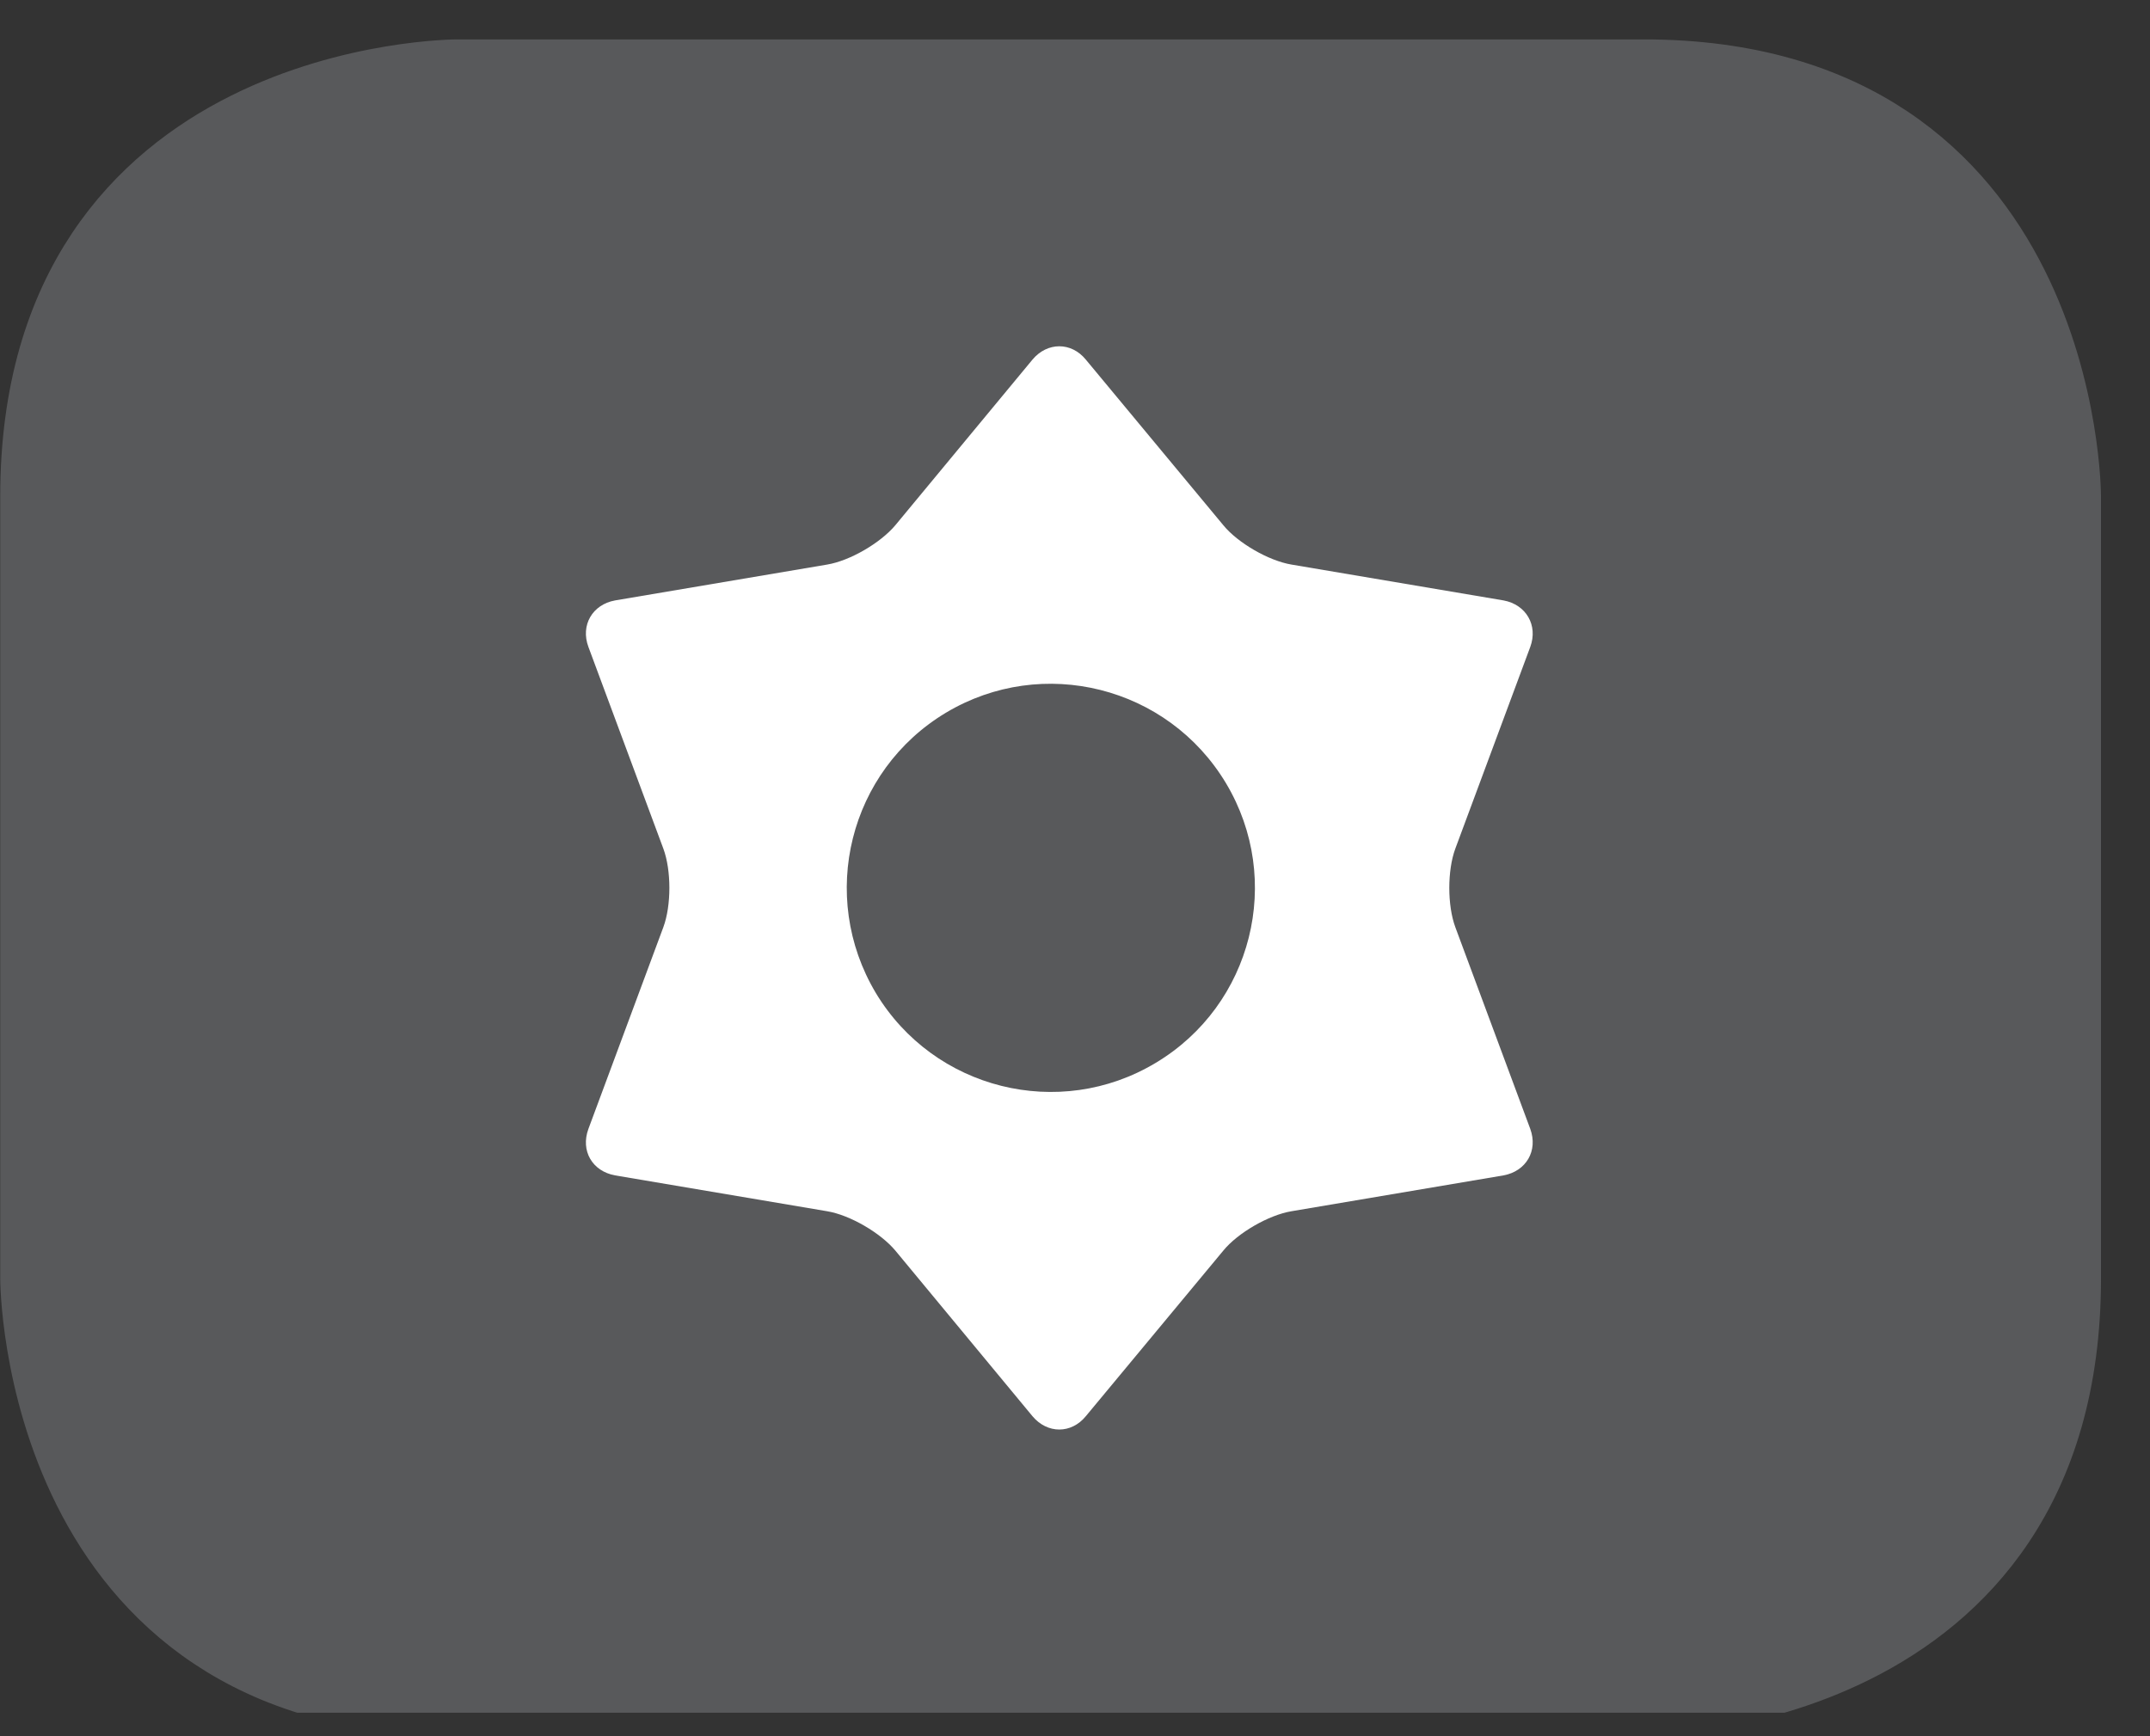
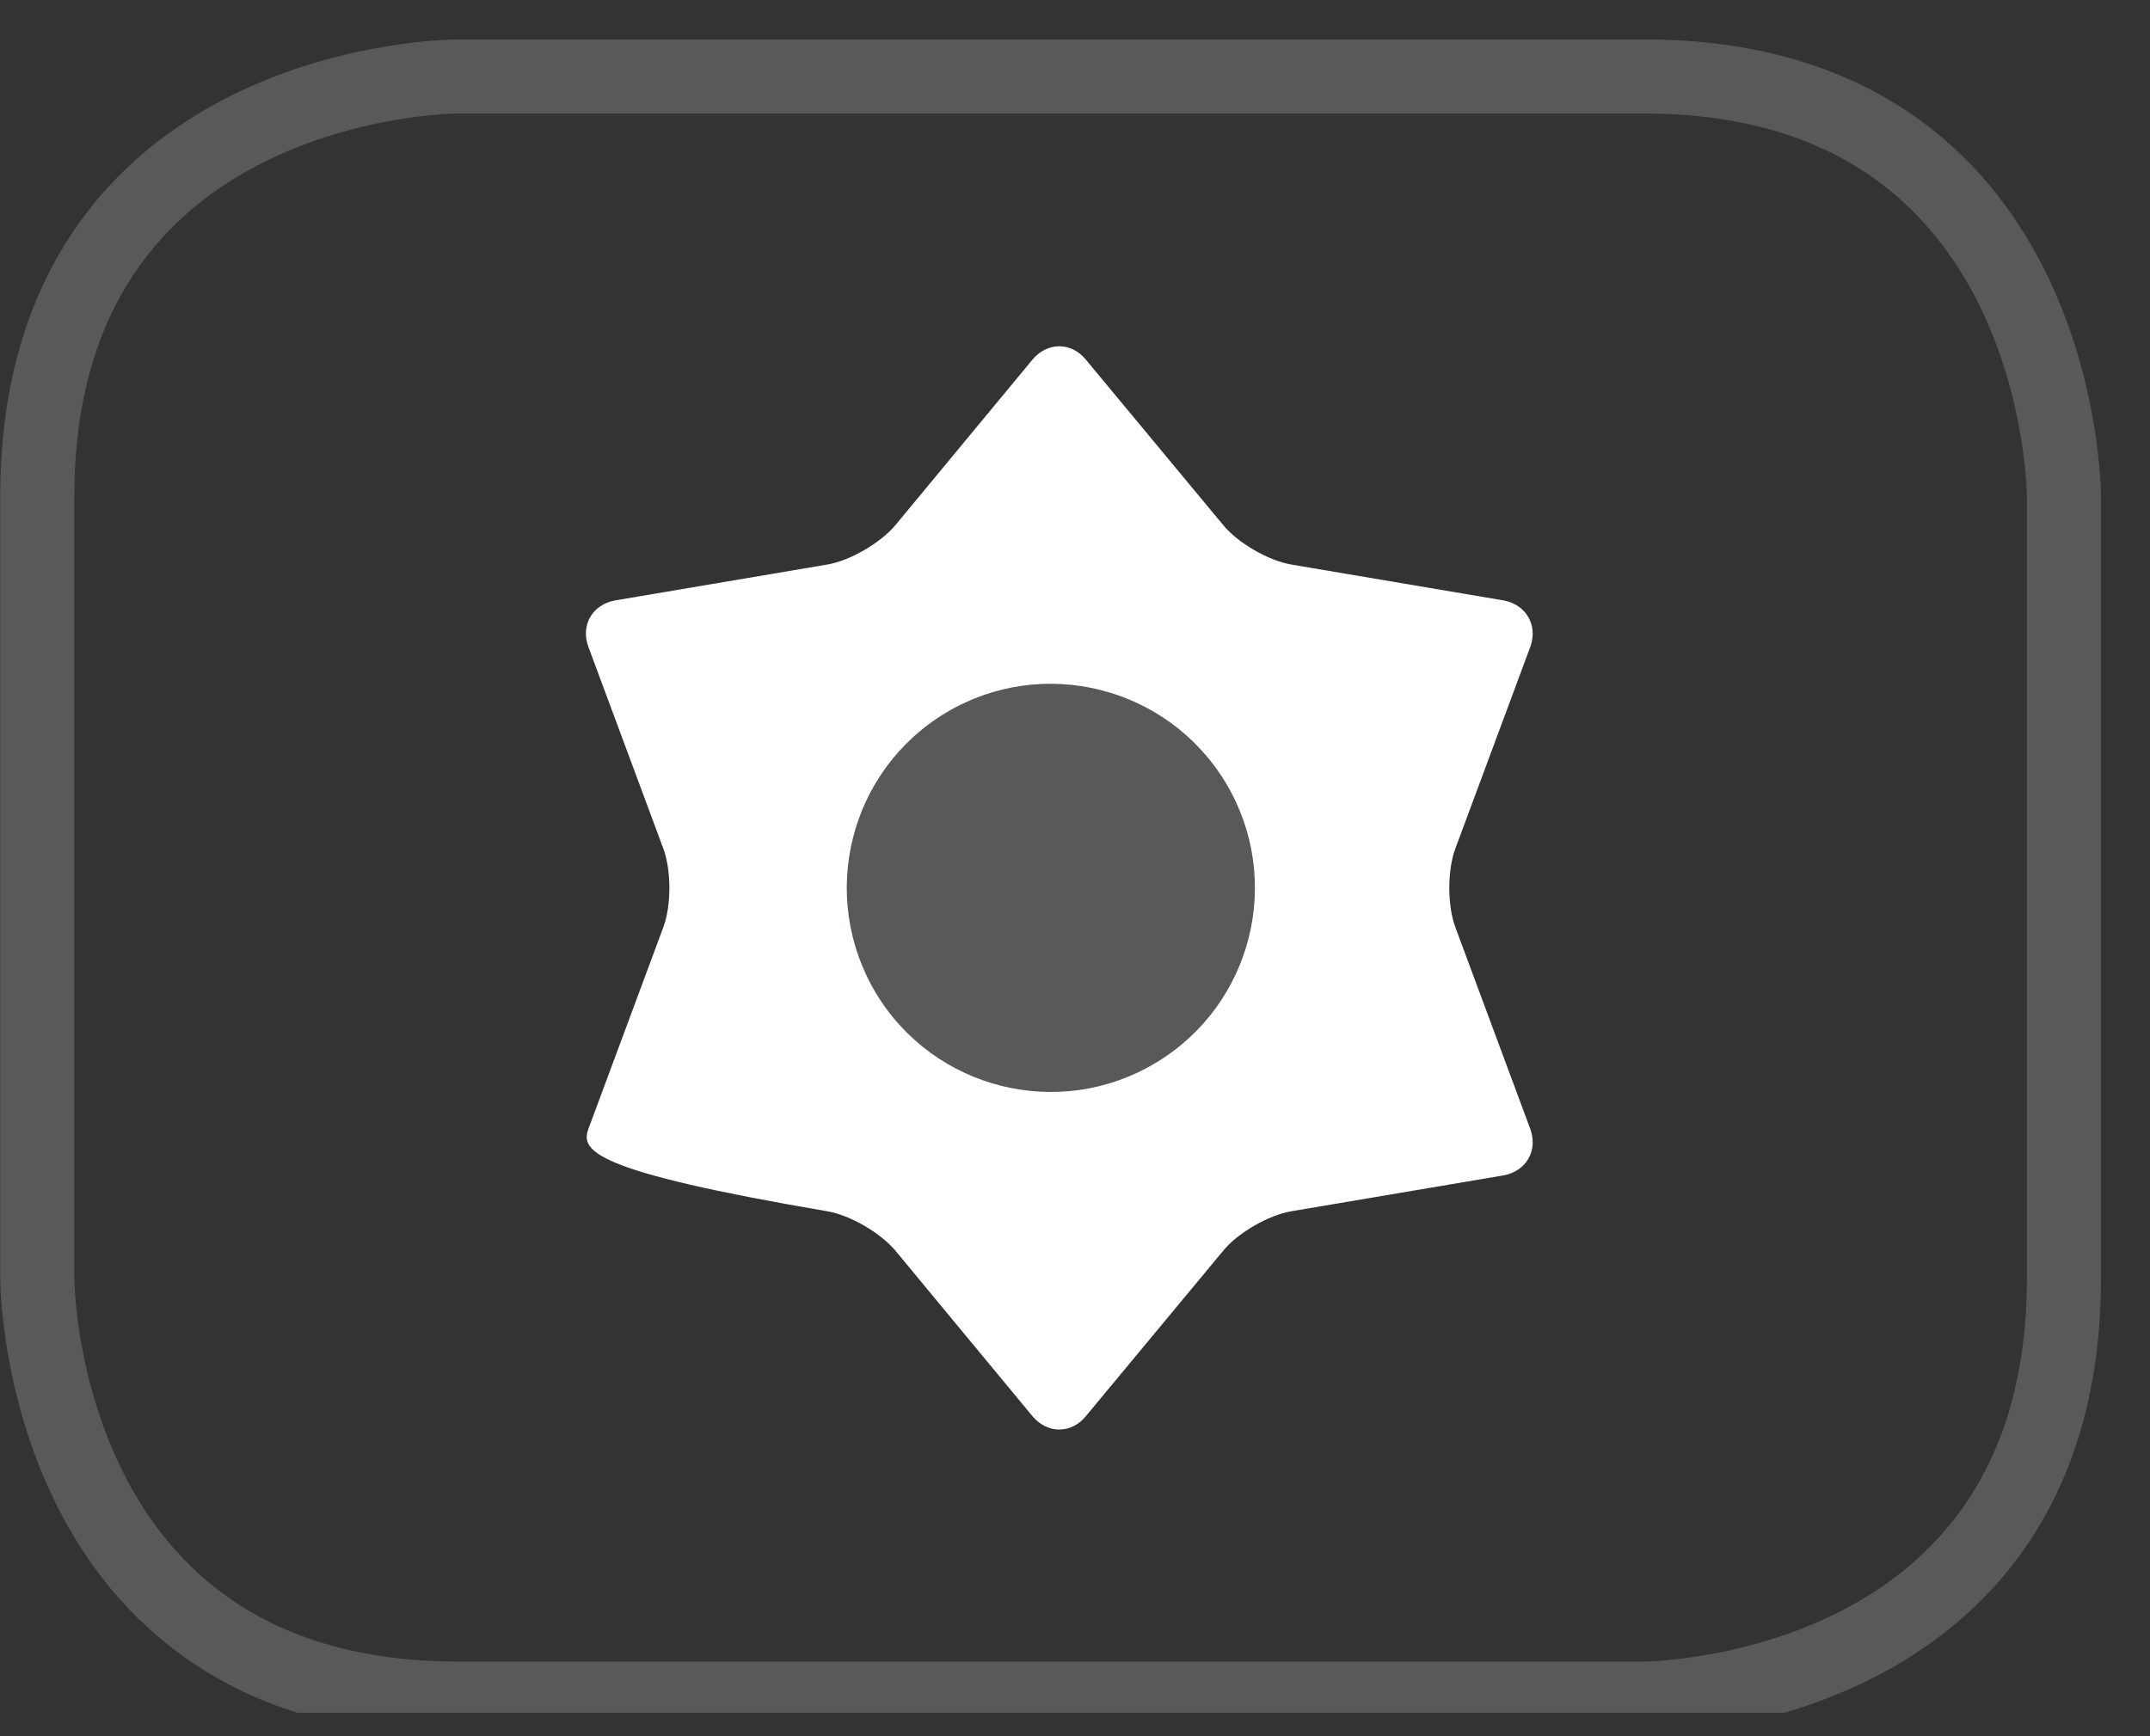
<svg xmlns="http://www.w3.org/2000/svg" width="28.347pt" height="22.895pt" viewBox="0 0 28.347 22.895" version="1.2">
  <rect x="0" y="0" width="28.347" height="22.895" fill="#333333" stroke="none" />
  <defs>
    <clipPath id="clip1">
      <path d="M 0 1 L 27.707 1 L 27.707 22.586 L 0 22.586 Z M 0 1 " />
    </clipPath>
    <clipPath id="clip2">
      <path d="M 0 0.52 L 27.707 0.52 L 27.707 22.586 L 0 22.586 Z M 0 0.52 " />
    </clipPath>
  </defs>
  <g id="surface1">
    <g clip-path="url(#clip1)" clip-rule="nonzero">
-       <path style=" stroke:none;fill-rule:nonzero;fill:rgb(34.509%,34.901%,35.686%);fill-opacity:1;" d="M 6.031 1.008 C 6.031 1.008 0.488 1.008 0.488 6.551 L 0.488 16.867 C 0.488 16.867 0.488 22.41 6.031 22.41 L 21.68 22.41 C 21.68 22.41 27.223 22.41 27.223 16.867 L 27.223 6.551 C 27.223 6.551 27.223 1.008 21.68 1.008 Z M 6.031 1.008 " />
-     </g>
+       </g>
    <g clip-path="url(#clip2)" clip-rule="nonzero">
      <path style="fill:none;stroke-width:1;stroke-linecap:butt;stroke-linejoin:miter;stroke:rgb(34.509%,34.901%,35.686%);stroke-opacity:1;stroke-miterlimit:10;" d="M -0.001 0 C -0.001 0 -5.671 0 -5.671 -5.67 L -5.671 -16.225 C -5.671 -16.225 -5.671 -21.895 -0.001 -21.895 L 16.008 -21.895 C 16.008 -21.895 21.679 -21.895 21.679 -16.225 L 21.679 -5.67 C 21.679 -5.67 21.679 0 16.008 0 Z M -0.001 0 " transform="matrix(0.977,0,0,-0.977,6.032,1.008)" />
    </g>
-     <path style=" stroke:none;fill-rule:nonzero;fill:rgb(100%,100%,100%);fill-opacity:1;" d="M 13.613 4.742 C 13.809 4.508 14.125 4.508 14.316 4.742 L 16.129 6.926 C 16.32 7.16 16.727 7.395 17.027 7.445 L 19.824 7.918 C 20.121 7.973 20.281 8.246 20.176 8.531 L 19.188 11.191 C 19.082 11.477 19.082 11.941 19.188 12.227 L 20.176 14.887 C 20.281 15.176 20.121 15.445 19.824 15.5 L 17.027 15.973 C 16.727 16.023 16.32 16.258 16.129 16.492 L 14.316 18.676 C 14.125 18.91 13.809 18.91 13.613 18.676 L 11.805 16.492 C 11.609 16.258 11.207 16.023 10.906 15.973 L 8.109 15.5 C 7.809 15.445 7.652 15.176 7.758 14.887 L 8.746 12.227 C 8.852 11.941 8.852 11.477 8.746 11.191 L 7.758 8.531 C 7.652 8.246 7.809 7.973 8.109 7.918 L 10.906 7.445 C 11.207 7.395 11.609 7.16 11.805 6.926 Z M 13.613 4.742 " />
+     <path style=" stroke:none;fill-rule:nonzero;fill:rgb(100%,100%,100%);fill-opacity:1;" d="M 13.613 4.742 C 13.809 4.508 14.125 4.508 14.316 4.742 L 16.129 6.926 C 16.32 7.16 16.727 7.395 17.027 7.445 L 19.824 7.918 C 20.121 7.973 20.281 8.246 20.176 8.531 L 19.188 11.191 C 19.082 11.477 19.082 11.941 19.188 12.227 L 20.176 14.887 C 20.281 15.176 20.121 15.445 19.824 15.5 L 17.027 15.973 C 16.727 16.023 16.32 16.258 16.129 16.492 L 14.316 18.676 C 14.125 18.91 13.809 18.91 13.613 18.676 L 11.805 16.492 C 11.609 16.258 11.207 16.023 10.906 15.973 C 7.809 15.445 7.652 15.176 7.758 14.887 L 8.746 12.227 C 8.852 11.941 8.852 11.477 8.746 11.191 L 7.758 8.531 C 7.652 8.246 7.809 7.973 8.109 7.918 L 10.906 7.445 C 11.207 7.395 11.609 7.16 11.805 6.926 Z M 13.613 4.742 " />
    <path style=" stroke:none;fill-rule:nonzero;fill:rgb(34.509%,34.901%,35.686%);fill-opacity:1;" d="M 16.164 10.328 C 16.926 11.602 16.512 13.254 15.238 14.016 C 13.965 14.781 12.312 14.367 11.547 13.094 C 10.785 11.816 11.195 10.164 12.473 9.398 C 13.746 8.637 15.398 9.051 16.164 10.328 " />
  </g>
</svg>